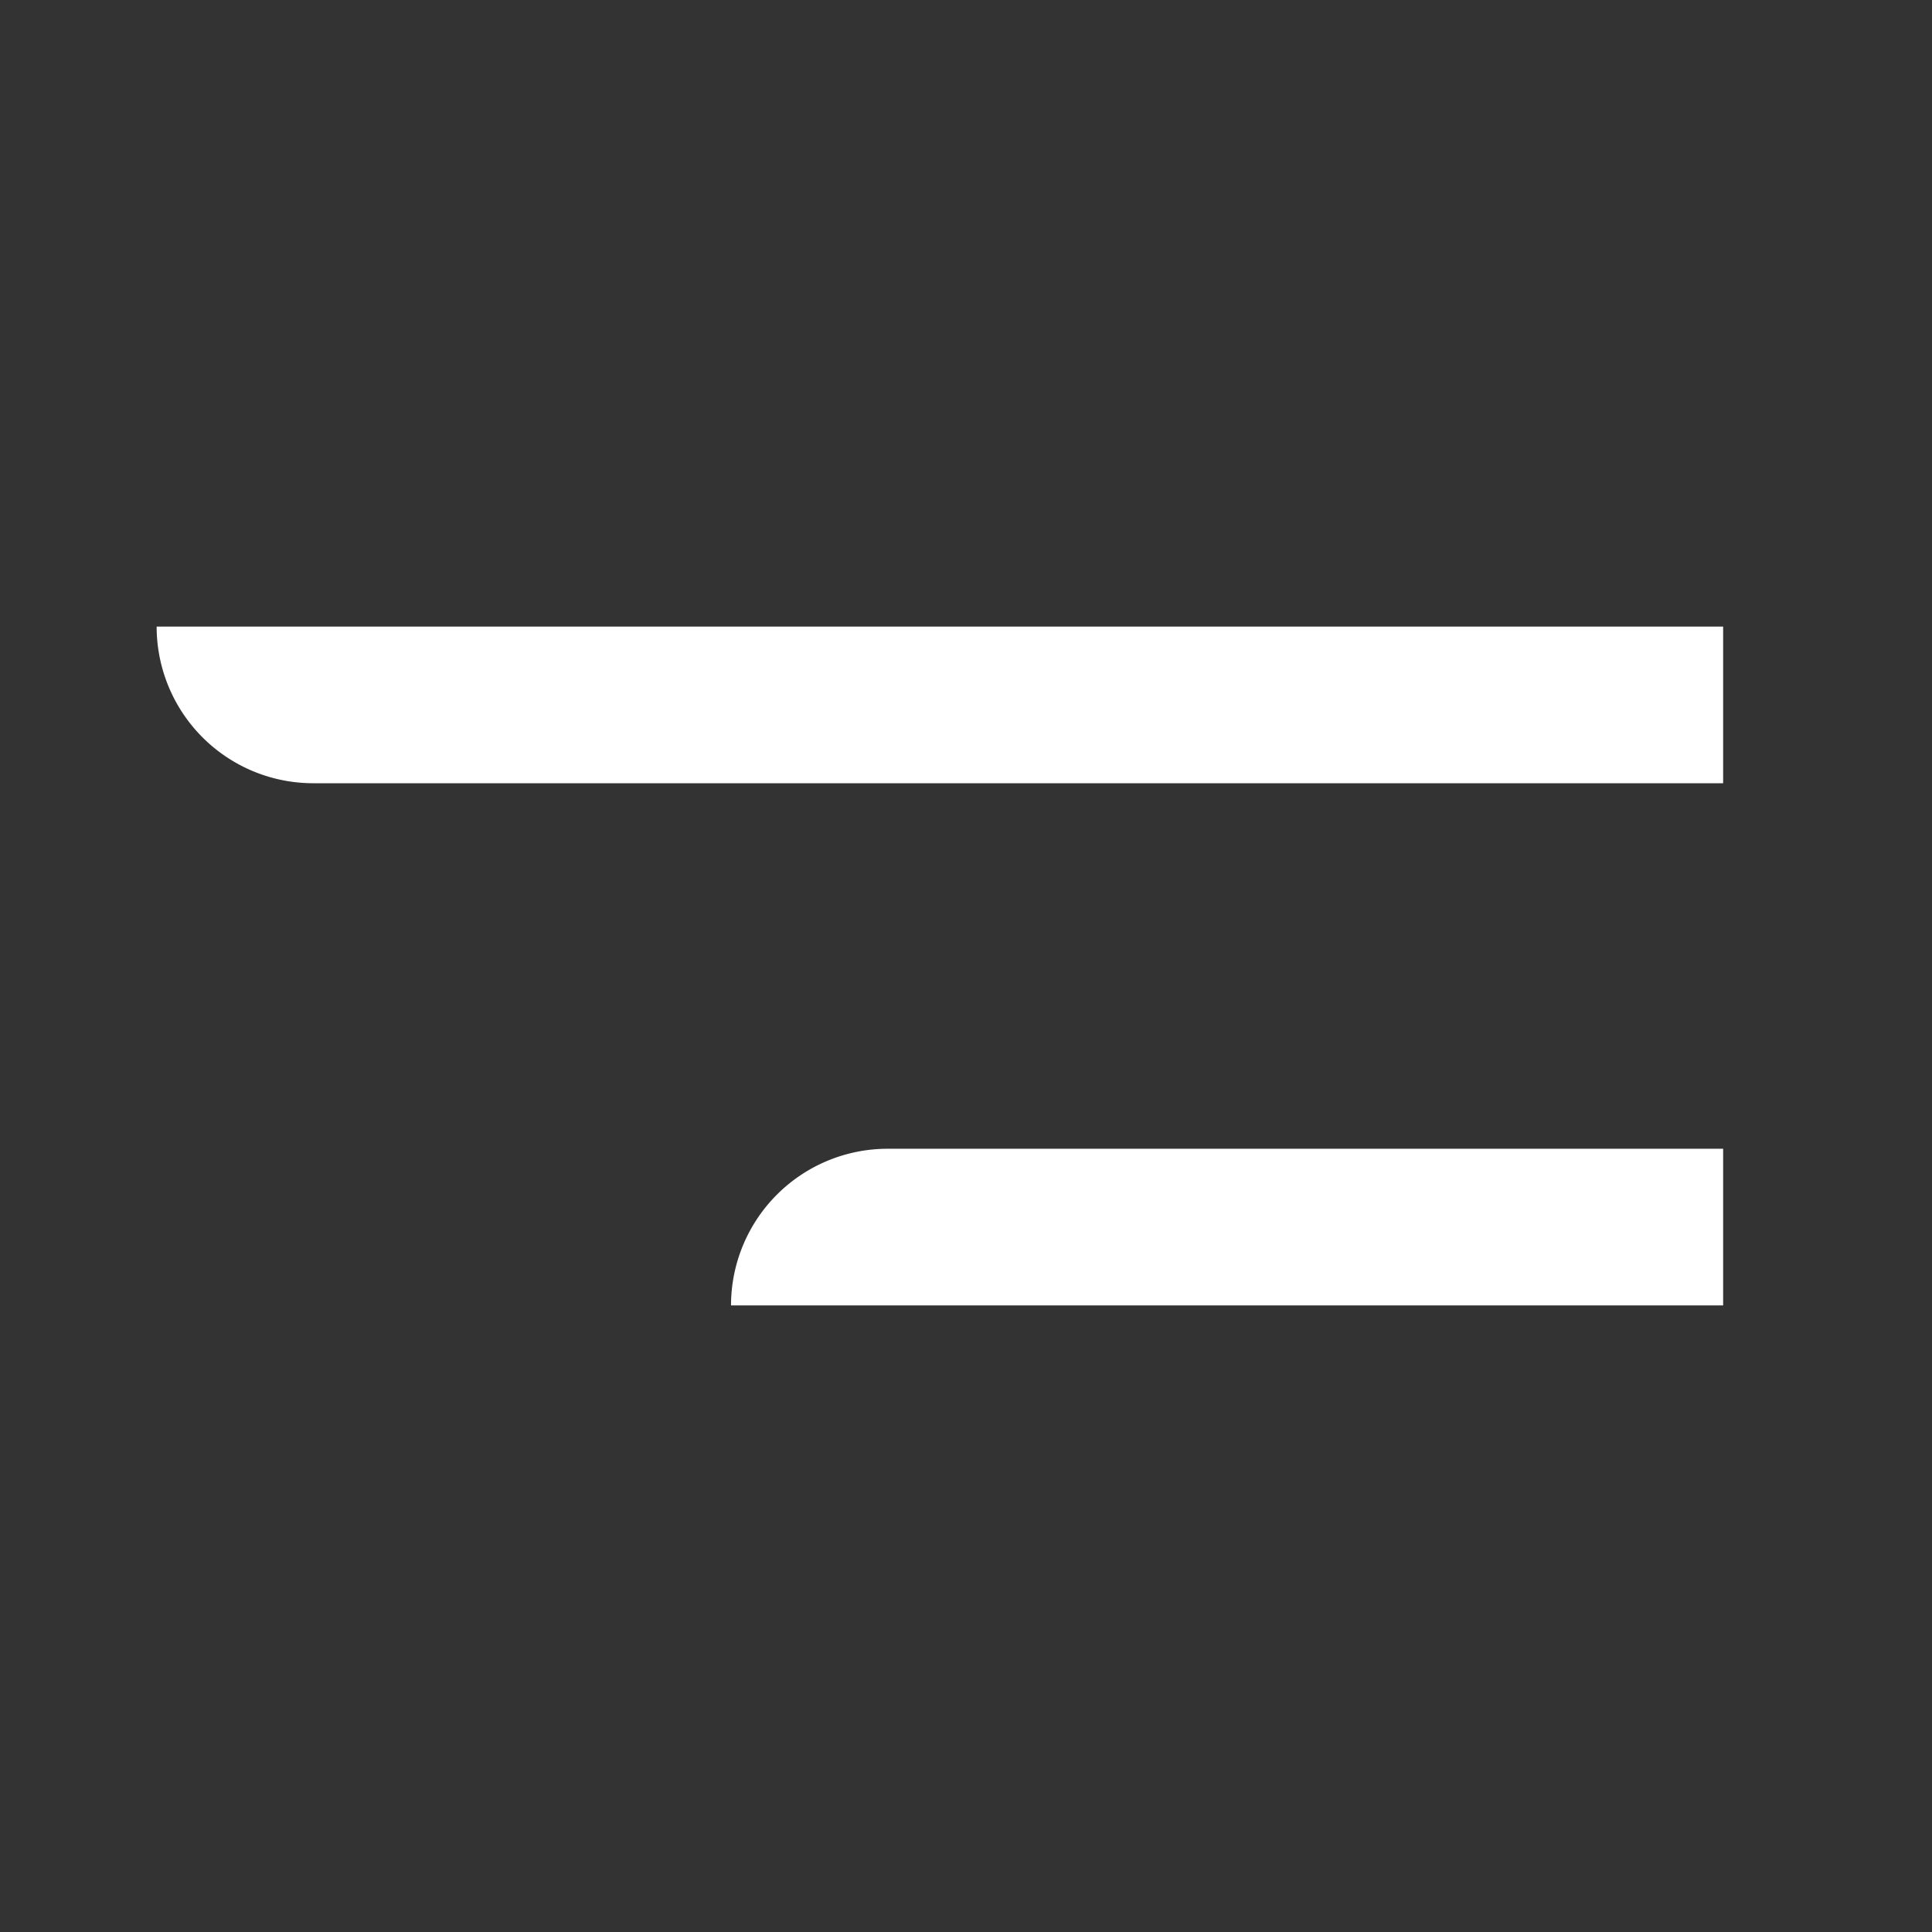
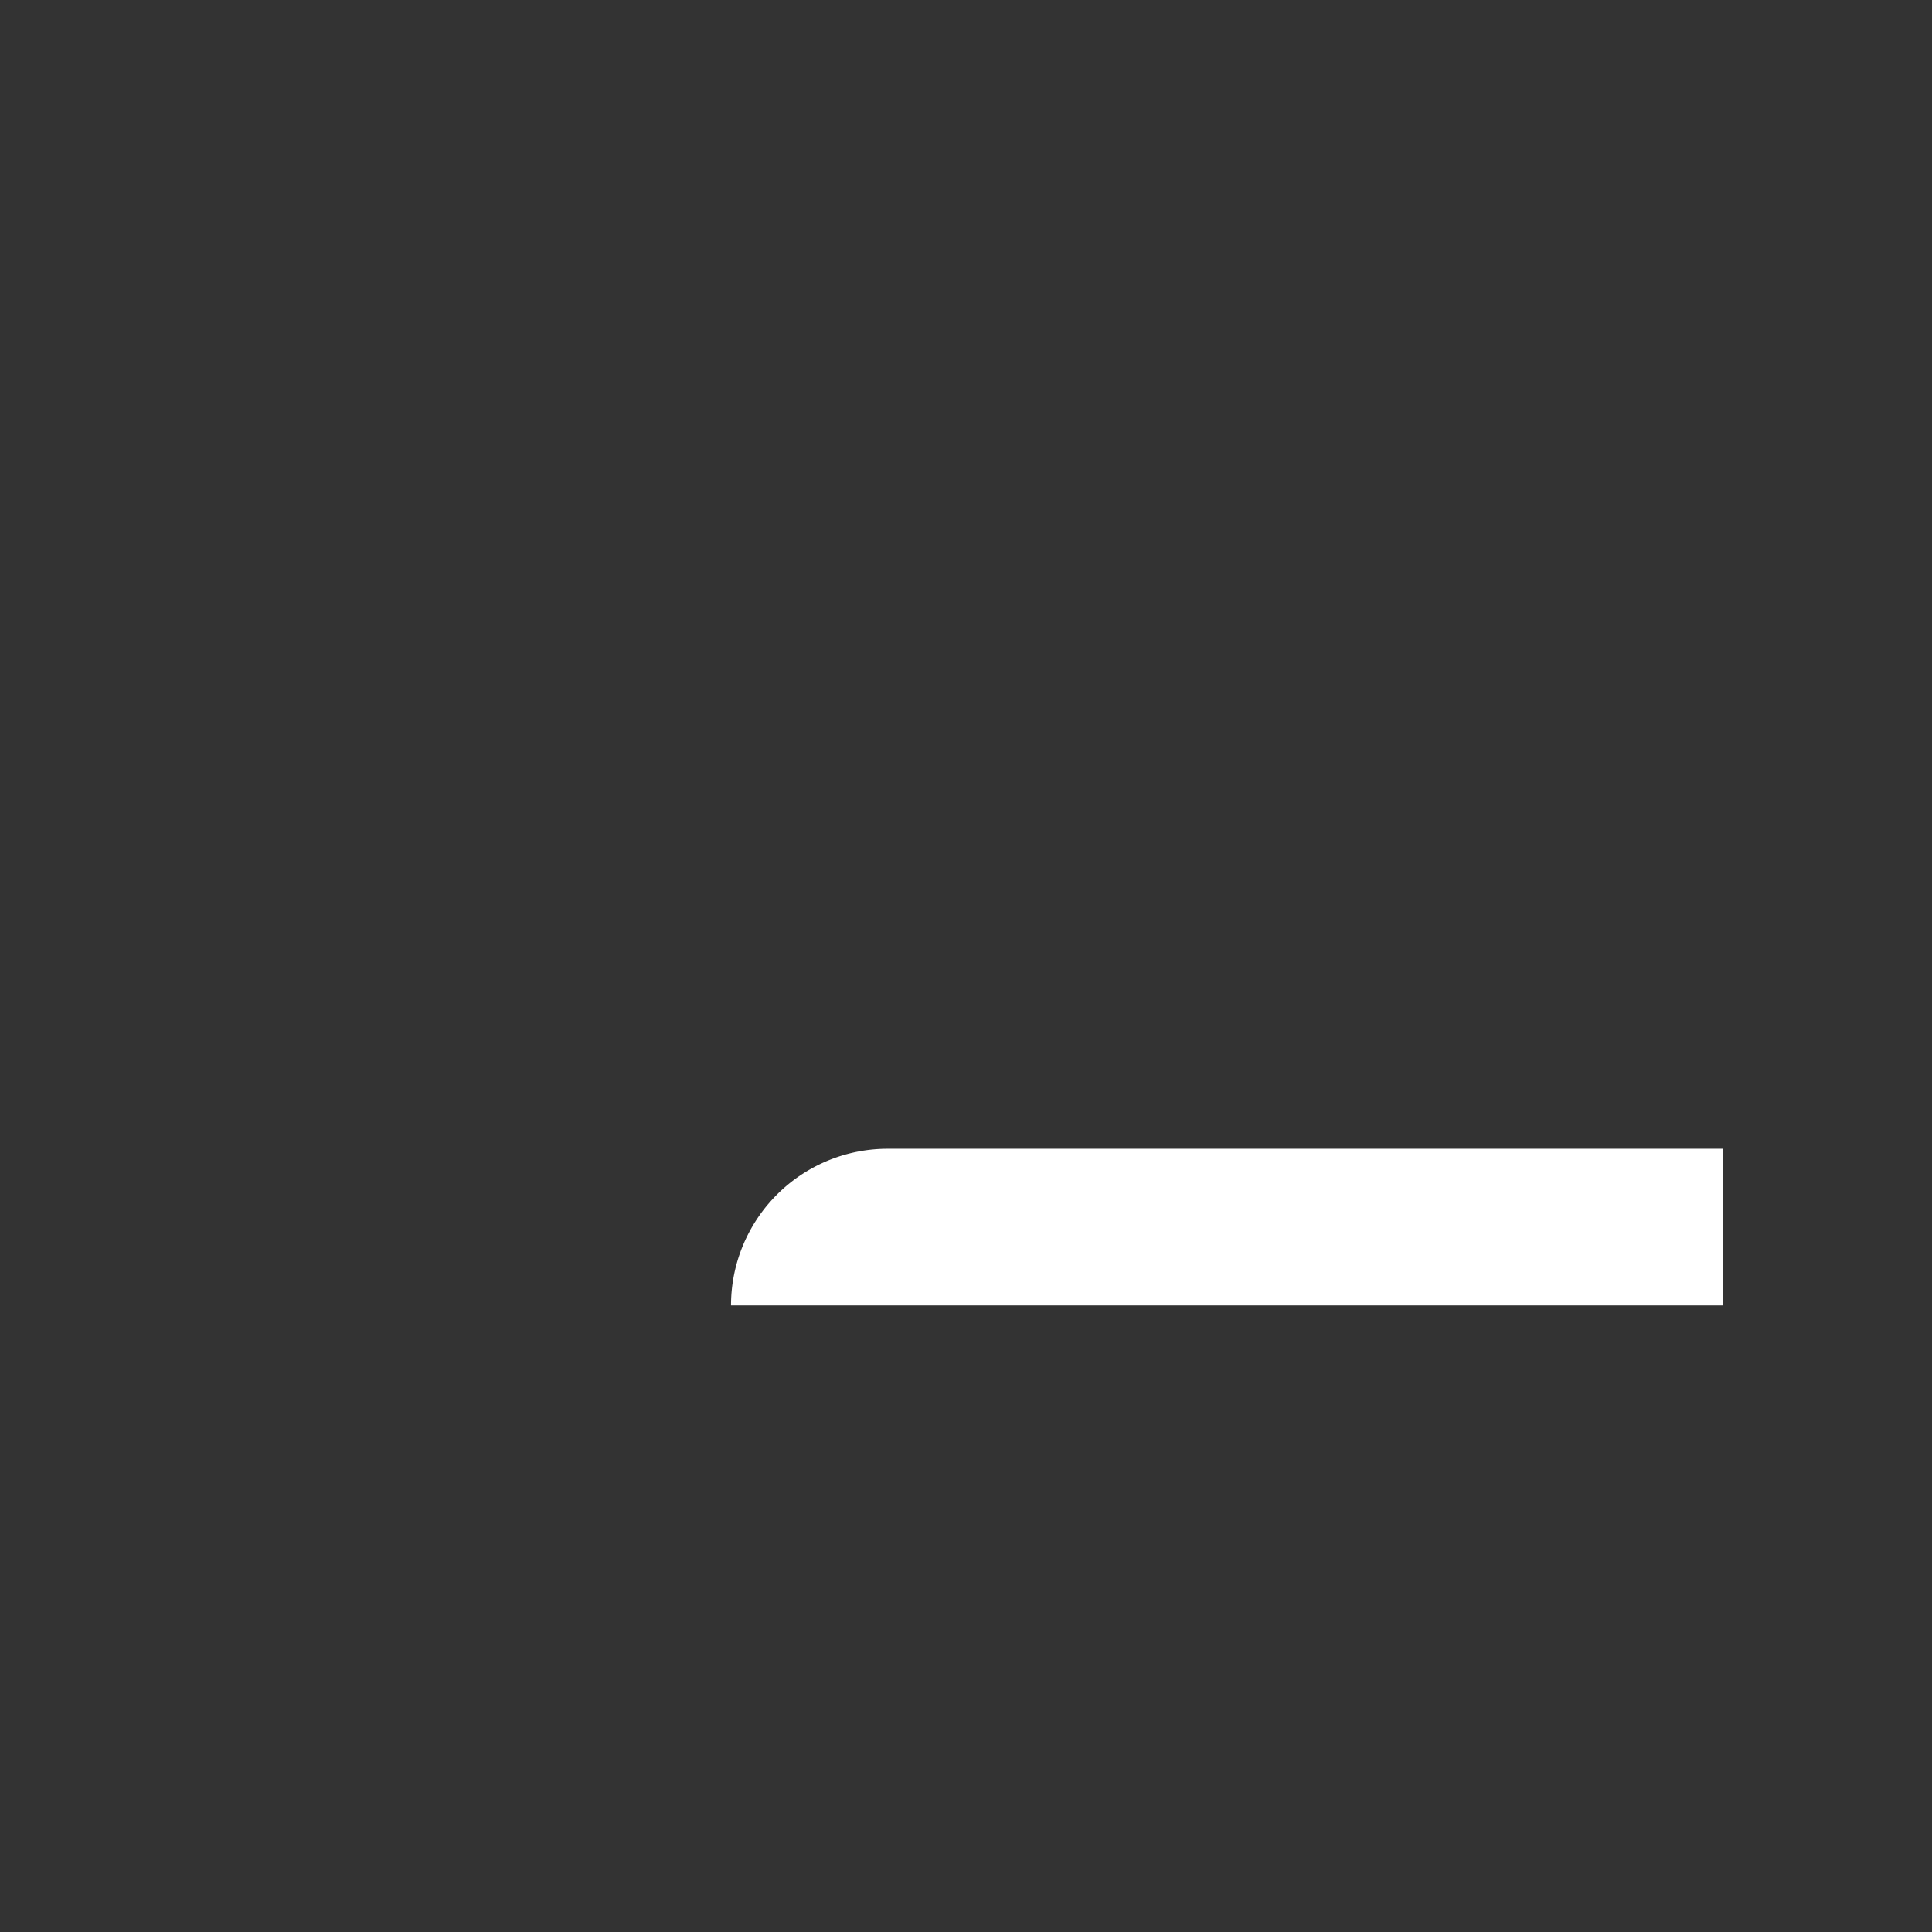
<svg xmlns="http://www.w3.org/2000/svg" width="37" height="37" viewBox="0 0 37 37">
  <rect x="0" y="0" width="37" height="37" fill="#333333" stroke="none" />
  <defs>
    <clipPath id="clip-path">
      <rect id="Rectangle_1027" data-name="Rectangle 1027" width="37" height="37" transform="translate(-13617 9333)" fill="#fff" opacity="0.359" />
    </clipPath>
  </defs>
  <g id="ptotour_icon-menu-open" transform="translate(13617 -9333)" clip-path="url(#clip-path)">
    <g id="Group_6965" data-name="Group 6965" transform="translate(-13614 9345)">
-       <path id="Rectangle_5" data-name="Rectangle 5" d="M0,0H30a0,0,0,0,1,0,0V3a0,0,0,0,1,0,0H3A3,3,0,0,1,0,0V0A0,0,0,0,1,0,0Z" fill="#fff" />
      <path id="Rectangle_6" data-name="Rectangle 6" d="M3,0H19a0,0,0,0,1,0,0V3a0,0,0,0,1,0,0H0A0,0,0,0,1,0,3V3A3,3,0,0,1,3,0Z" transform="translate(11 10)" fill="#fff" />
    </g>
  </g>
</svg>